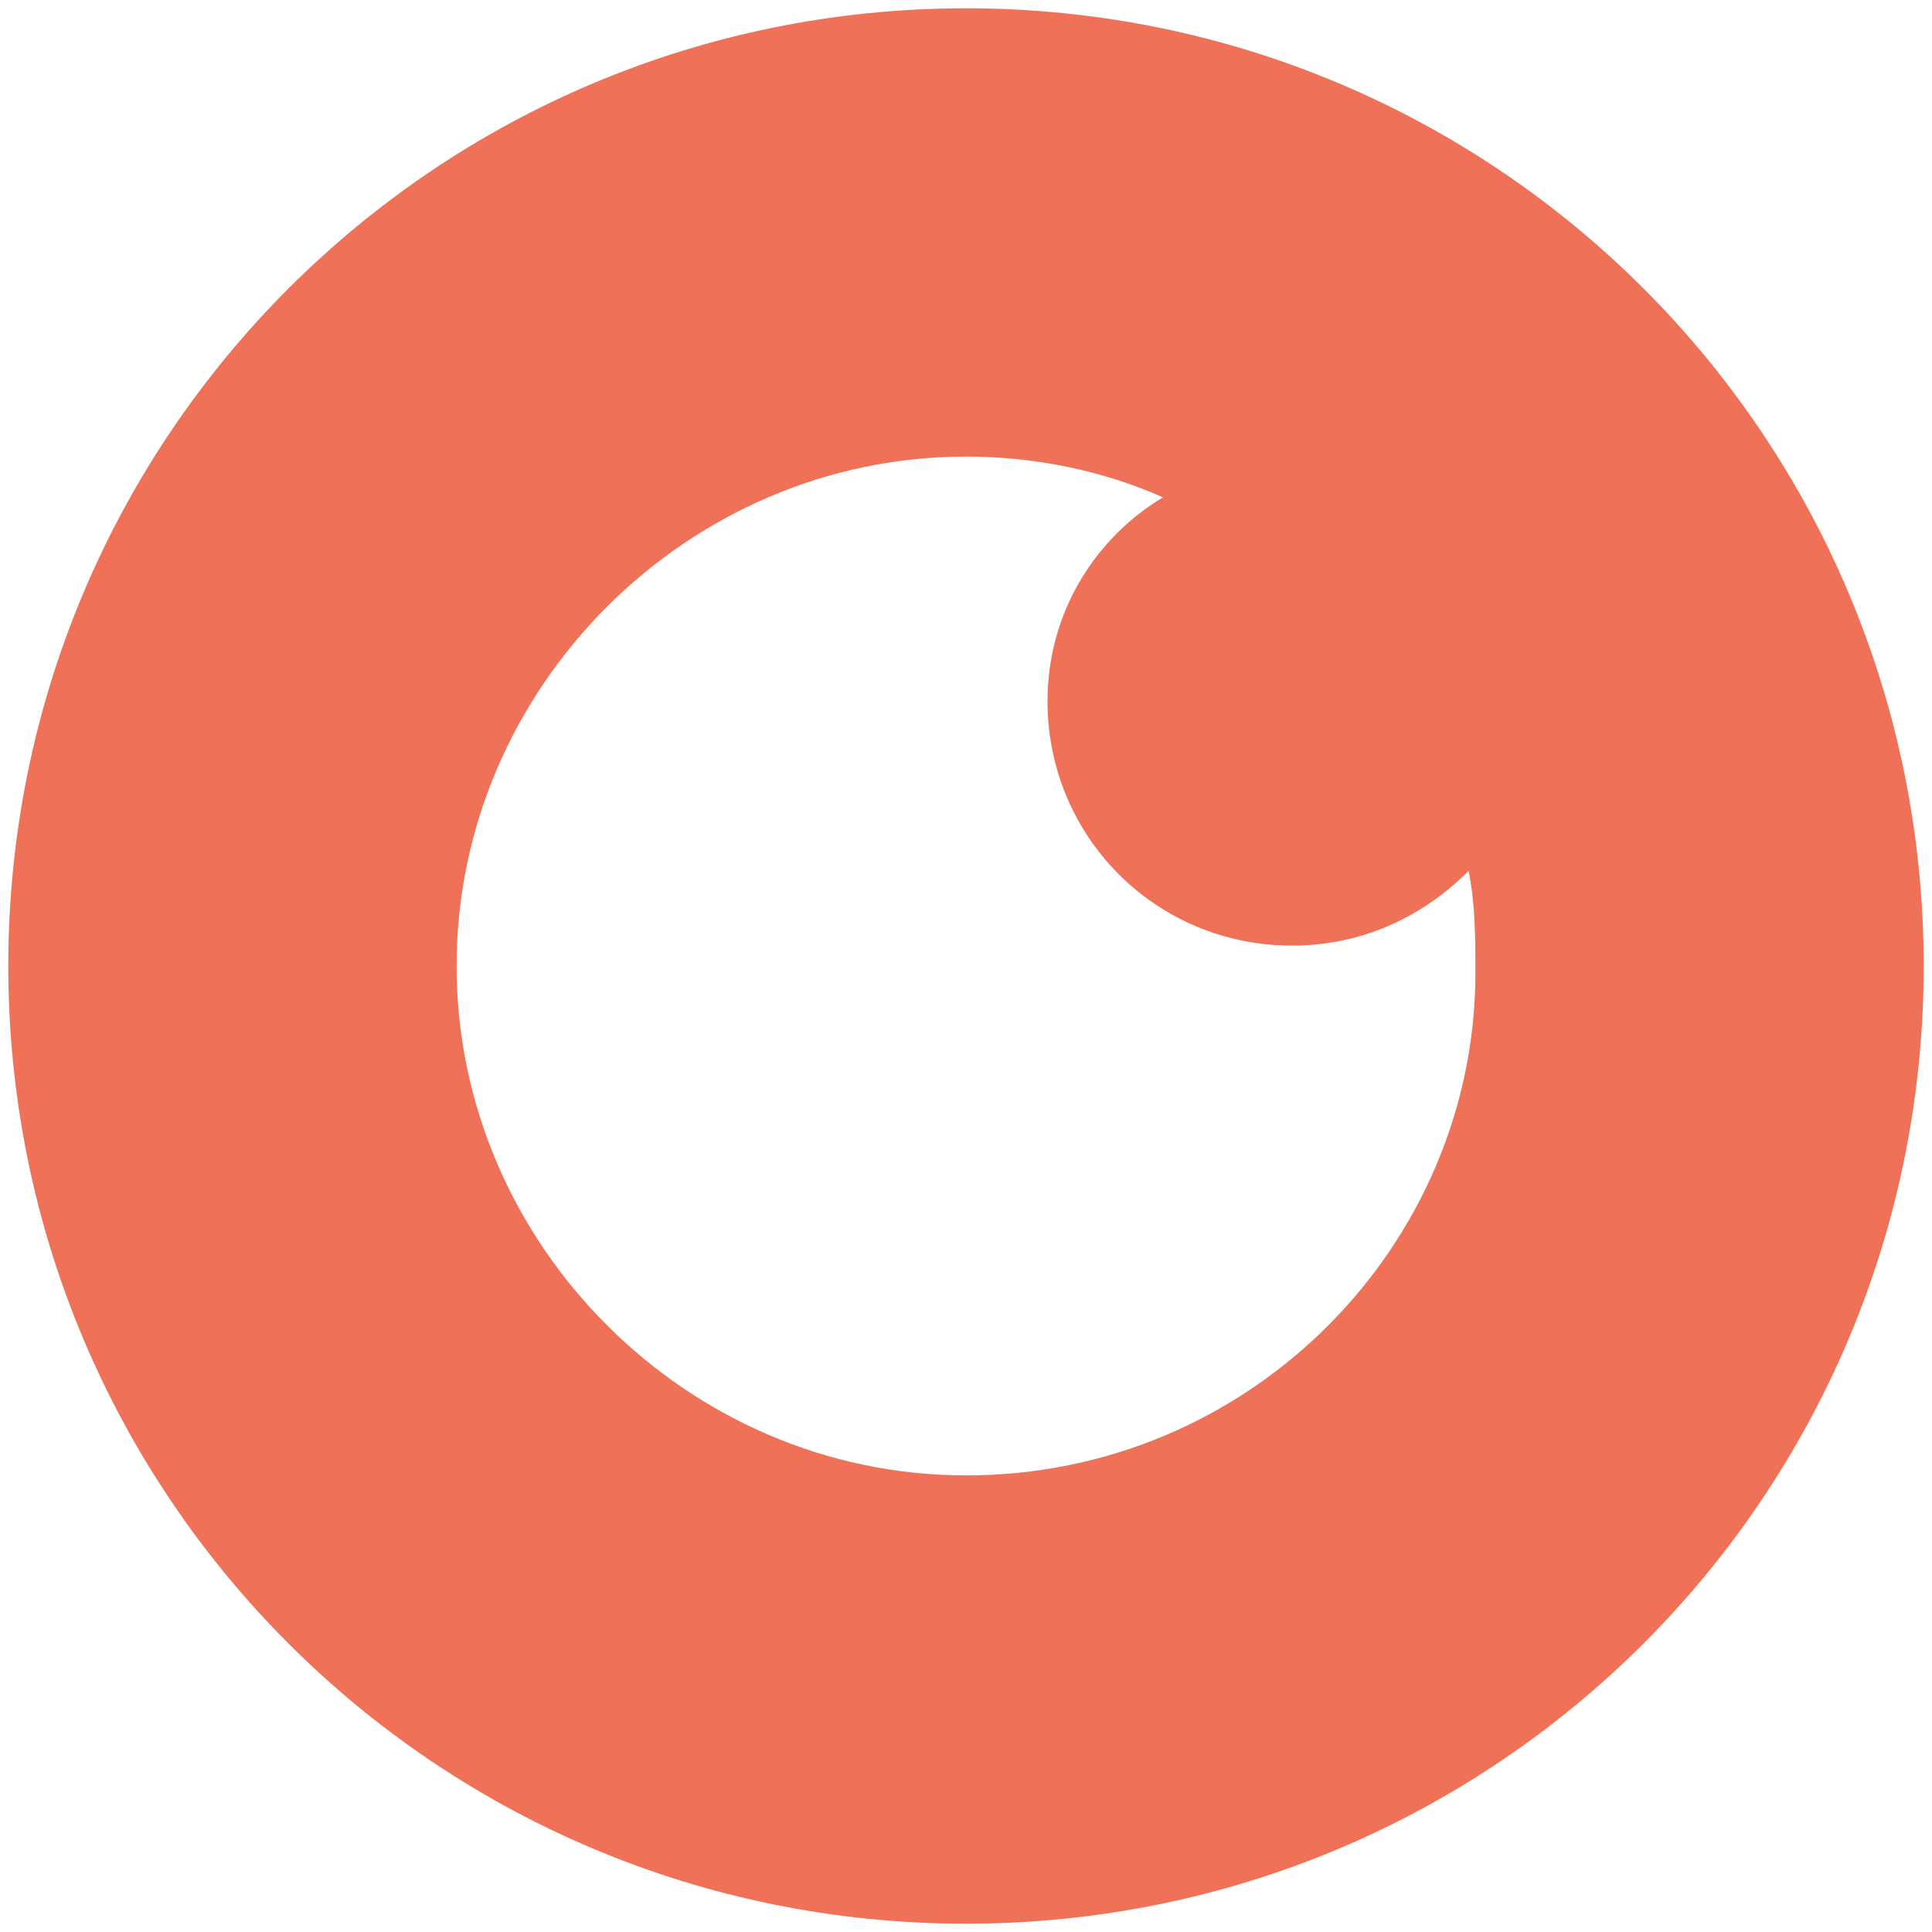
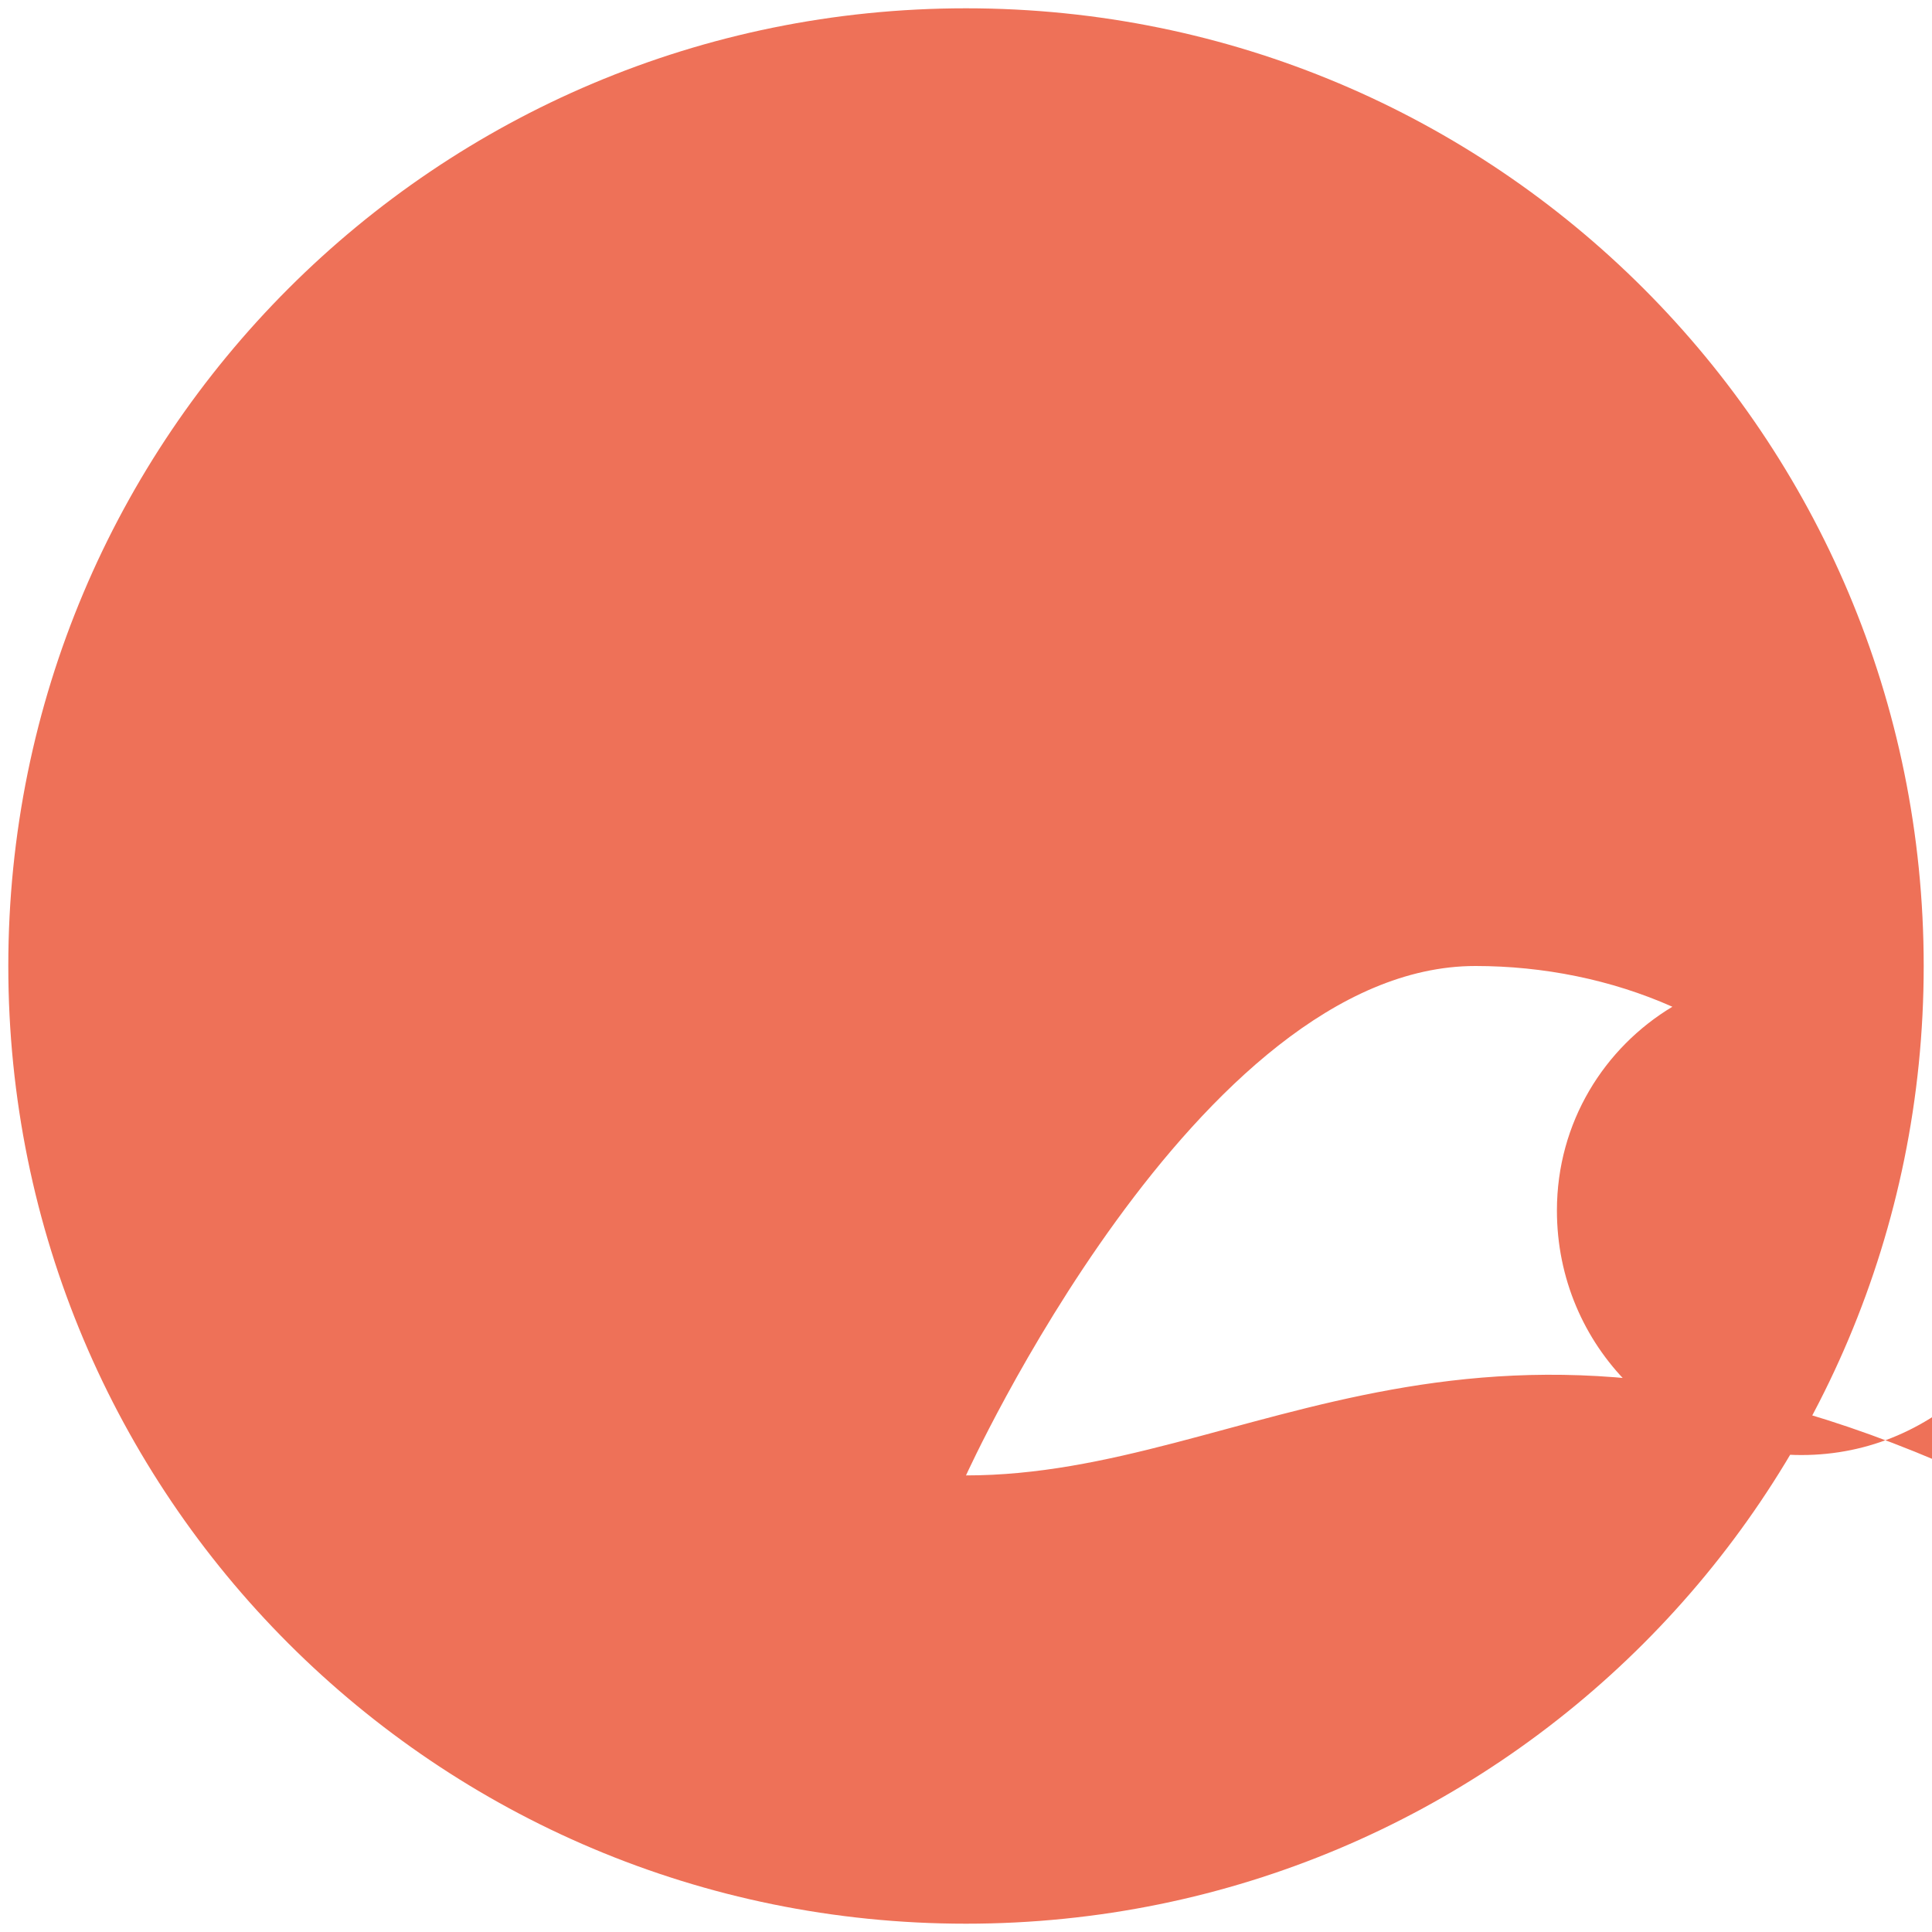
<svg xmlns="http://www.w3.org/2000/svg" version="1.1" id="Ebene_1" x="0px" y="0px" viewBox="0 0 512 512" style="enable-background:new 0 0 512 512;" xml:space="preserve">
  <style type="text/css"> .st0{fill:#EE7158;} </style>
-   <path class="st0" d="M256,2.2C115.6,2.2,2.2,115.6,2.2,256S115.6,509.8,256,509.8S509.8,396.4,509.8,256S396.4,2.2,256,2.2z M256,391c-73.8,0-135-61.2-135-135s61.2-135,135-135c18,0,36,3.6,52.2,10.8c-18,10.8-30.6,30.6-30.6,54c0,36,28.8,64.8,64.8,64.8 c18,0,34.2-7.2,46.8-19.8c1.8,9,1.8,18,1.8,27C391,329.8,331.6,391,256,391z" />
+   <path class="st0" d="M256,2.2C115.6,2.2,2.2,115.6,2.2,256S115.6,509.8,256,509.8S509.8,396.4,509.8,256S396.4,2.2,256,2.2z M256,391s61.2-135,135-135c18,0,36,3.6,52.2,10.8c-18,10.8-30.6,30.6-30.6,54c0,36,28.8,64.8,64.8,64.8 c18,0,34.2-7.2,46.8-19.8c1.8,9,1.8,18,1.8,27C391,329.8,331.6,391,256,391z" />
</svg>